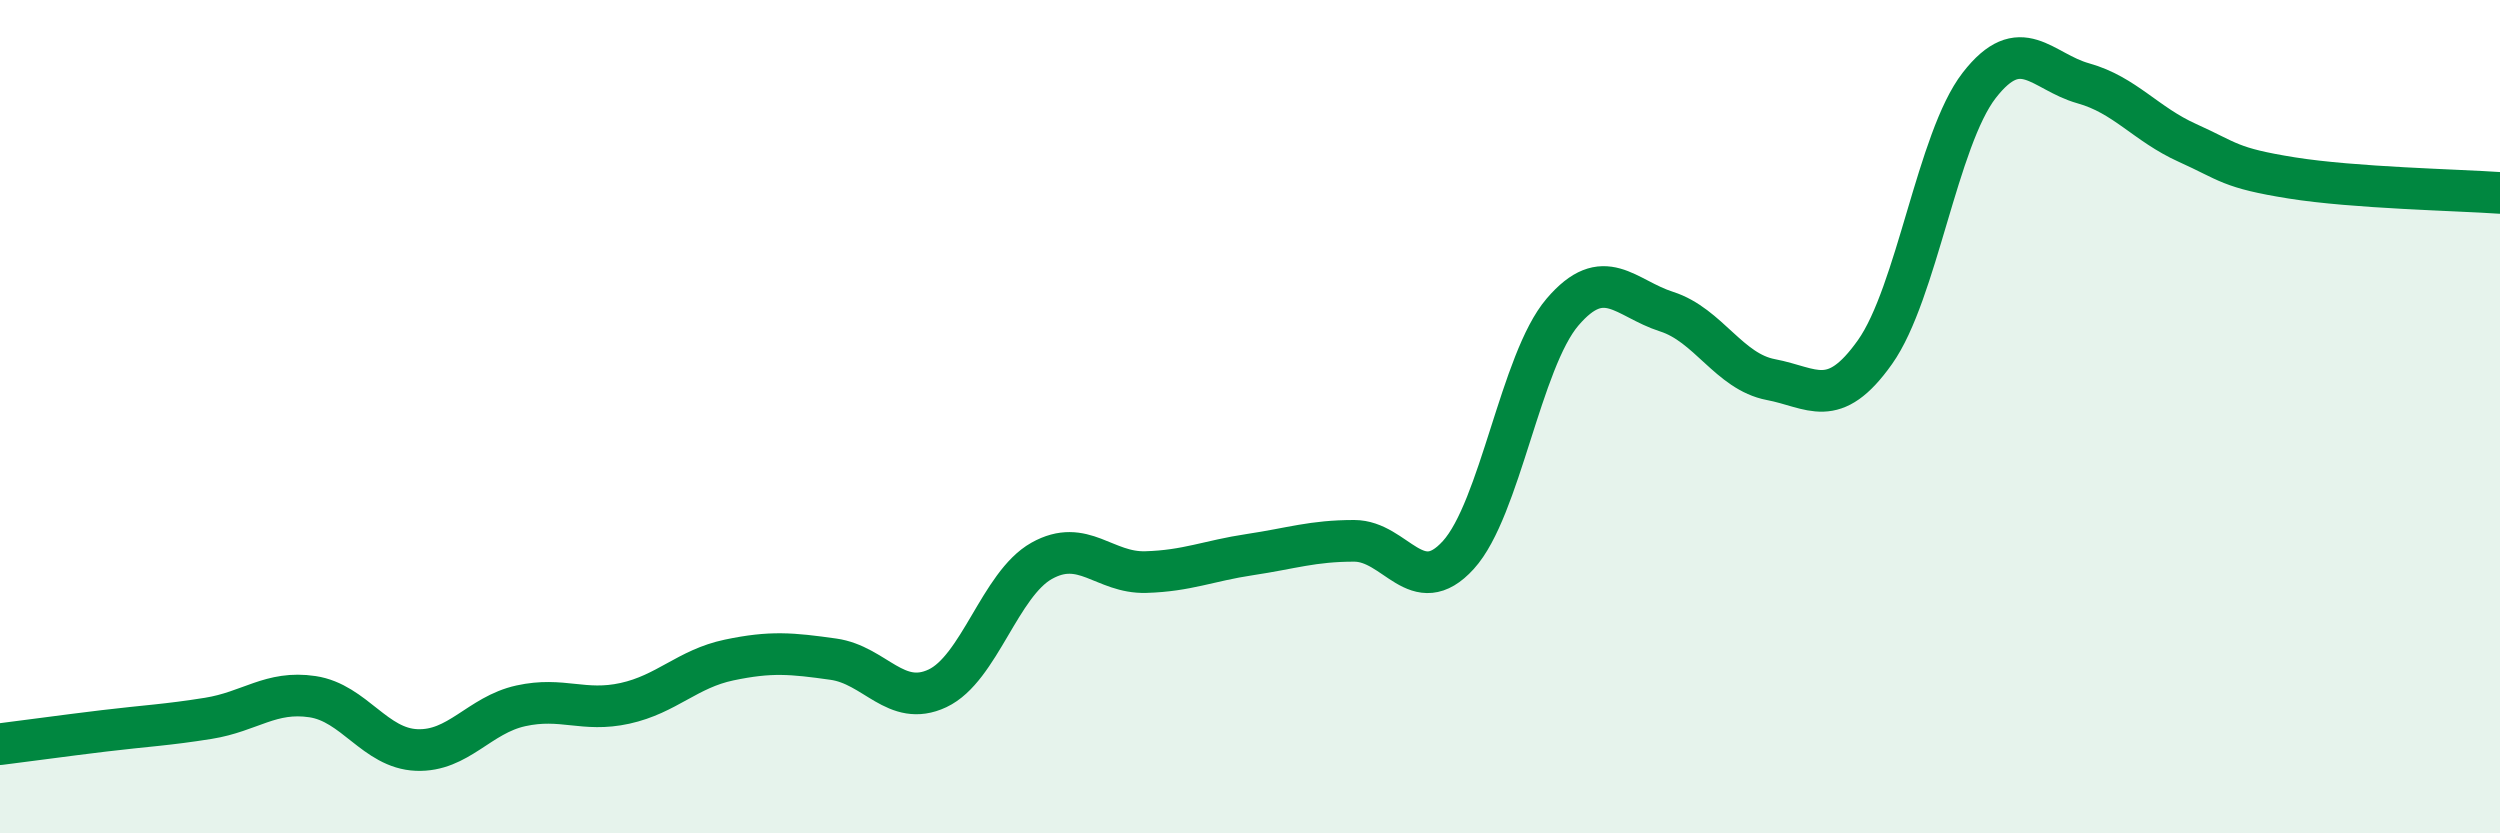
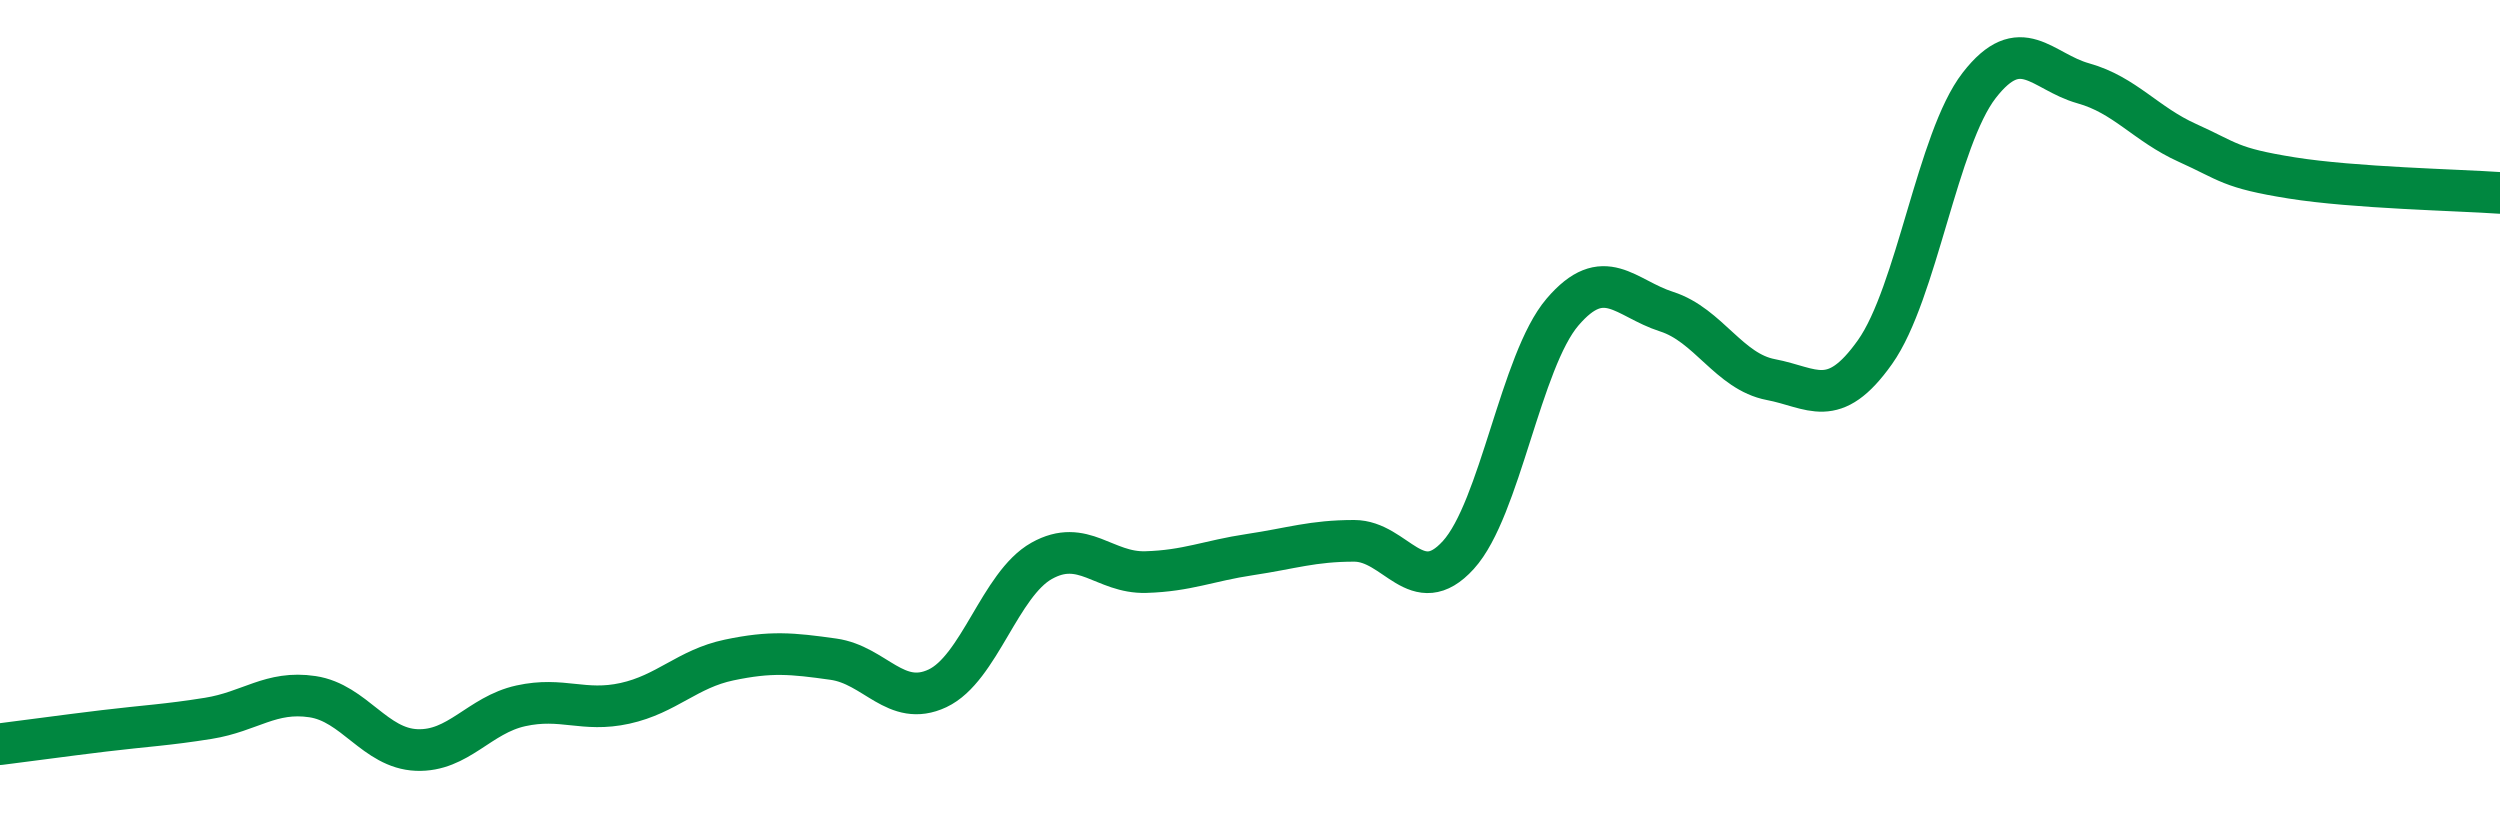
<svg xmlns="http://www.w3.org/2000/svg" width="60" height="20" viewBox="0 0 60 20">
-   <path d="M 0,17.86 C 0.5,17.8 1.5,17.66 2.5,17.54 C 3.5,17.42 4,17.4 5,17.24 C 6,17.08 6.5,16.57 7.5,16.72 C 8.5,16.87 9,17.96 10,18 C 11,18.04 11.5,17.16 12.5,16.94 C 13.5,16.72 14,17.1 15,16.88 C 16,16.66 16.5,16.05 17.5,15.84 C 18.5,15.63 19,15.68 20,15.82 C 21,15.96 21.5,16.99 22.5,16.52 C 23.5,16.05 24,14.02 25,13.46 C 26,12.9 26.5,13.76 27.5,13.73 C 28.5,13.7 29,13.46 30,13.31 C 31,13.16 31.5,12.98 32.5,12.98 C 33.5,12.98 34,14.42 35,13.32 C 36,12.22 36.5,8.66 37.5,7.49 C 38.5,6.32 39,7.16 40,7.48 C 41,7.8 41.5,8.92 42.5,9.11 C 43.5,9.3 44,9.86 45,8.45 C 46,7.04 46.5,3.34 47.5,2.05 C 48.5,0.76 49,1.72 50,2 C 51,2.28 51.5,2.98 52.5,3.43 C 53.5,3.88 53.5,4.03 55,4.27 C 56.5,4.51 59,4.56 60,4.63L60 20L0 20Z" fill="#008740" opacity="0.1" stroke-linecap="round" stroke-linejoin="round" />
  <path d="M 0,17.86 C 0.5,17.8 1.5,17.66 2.5,17.54 C 3.5,17.42 4,17.4 5,17.24 C 6,17.08 6.5,16.57 7.5,16.72 C 8.5,16.87 9,17.96 10,18 C 11,18.04 11.5,17.16 12.5,16.94 C 13.5,16.72 14,17.1 15,16.88 C 16,16.66 16.5,16.05 17.5,15.84 C 18.5,15.63 19,15.68 20,15.82 C 21,15.96 21.5,16.99 22.5,16.52 C 23.5,16.05 24,14.02 25,13.46 C 26,12.9 26.5,13.76 27.5,13.73 C 28.5,13.7 29,13.46 30,13.31 C 31,13.16 31.5,12.98 32.5,12.98 C 33.5,12.98 34,14.42 35,13.32 C 36,12.22 36.5,8.66 37.5,7.49 C 38.5,6.32 39,7.16 40,7.48 C 41,7.8 41.5,8.92 42.5,9.11 C 43.5,9.3 44,9.86 45,8.45 C 46,7.04 46.5,3.34 47.5,2.05 C 48.5,0.76 49,1.72 50,2 C 51,2.28 51.5,2.98 52.5,3.43 C 53.5,3.88 53.5,4.03 55,4.27 C 56.5,4.51 59,4.56 60,4.63" stroke="#008740" stroke-width="1" fill="none" stroke-linecap="round" stroke-linejoin="round" />
</svg>